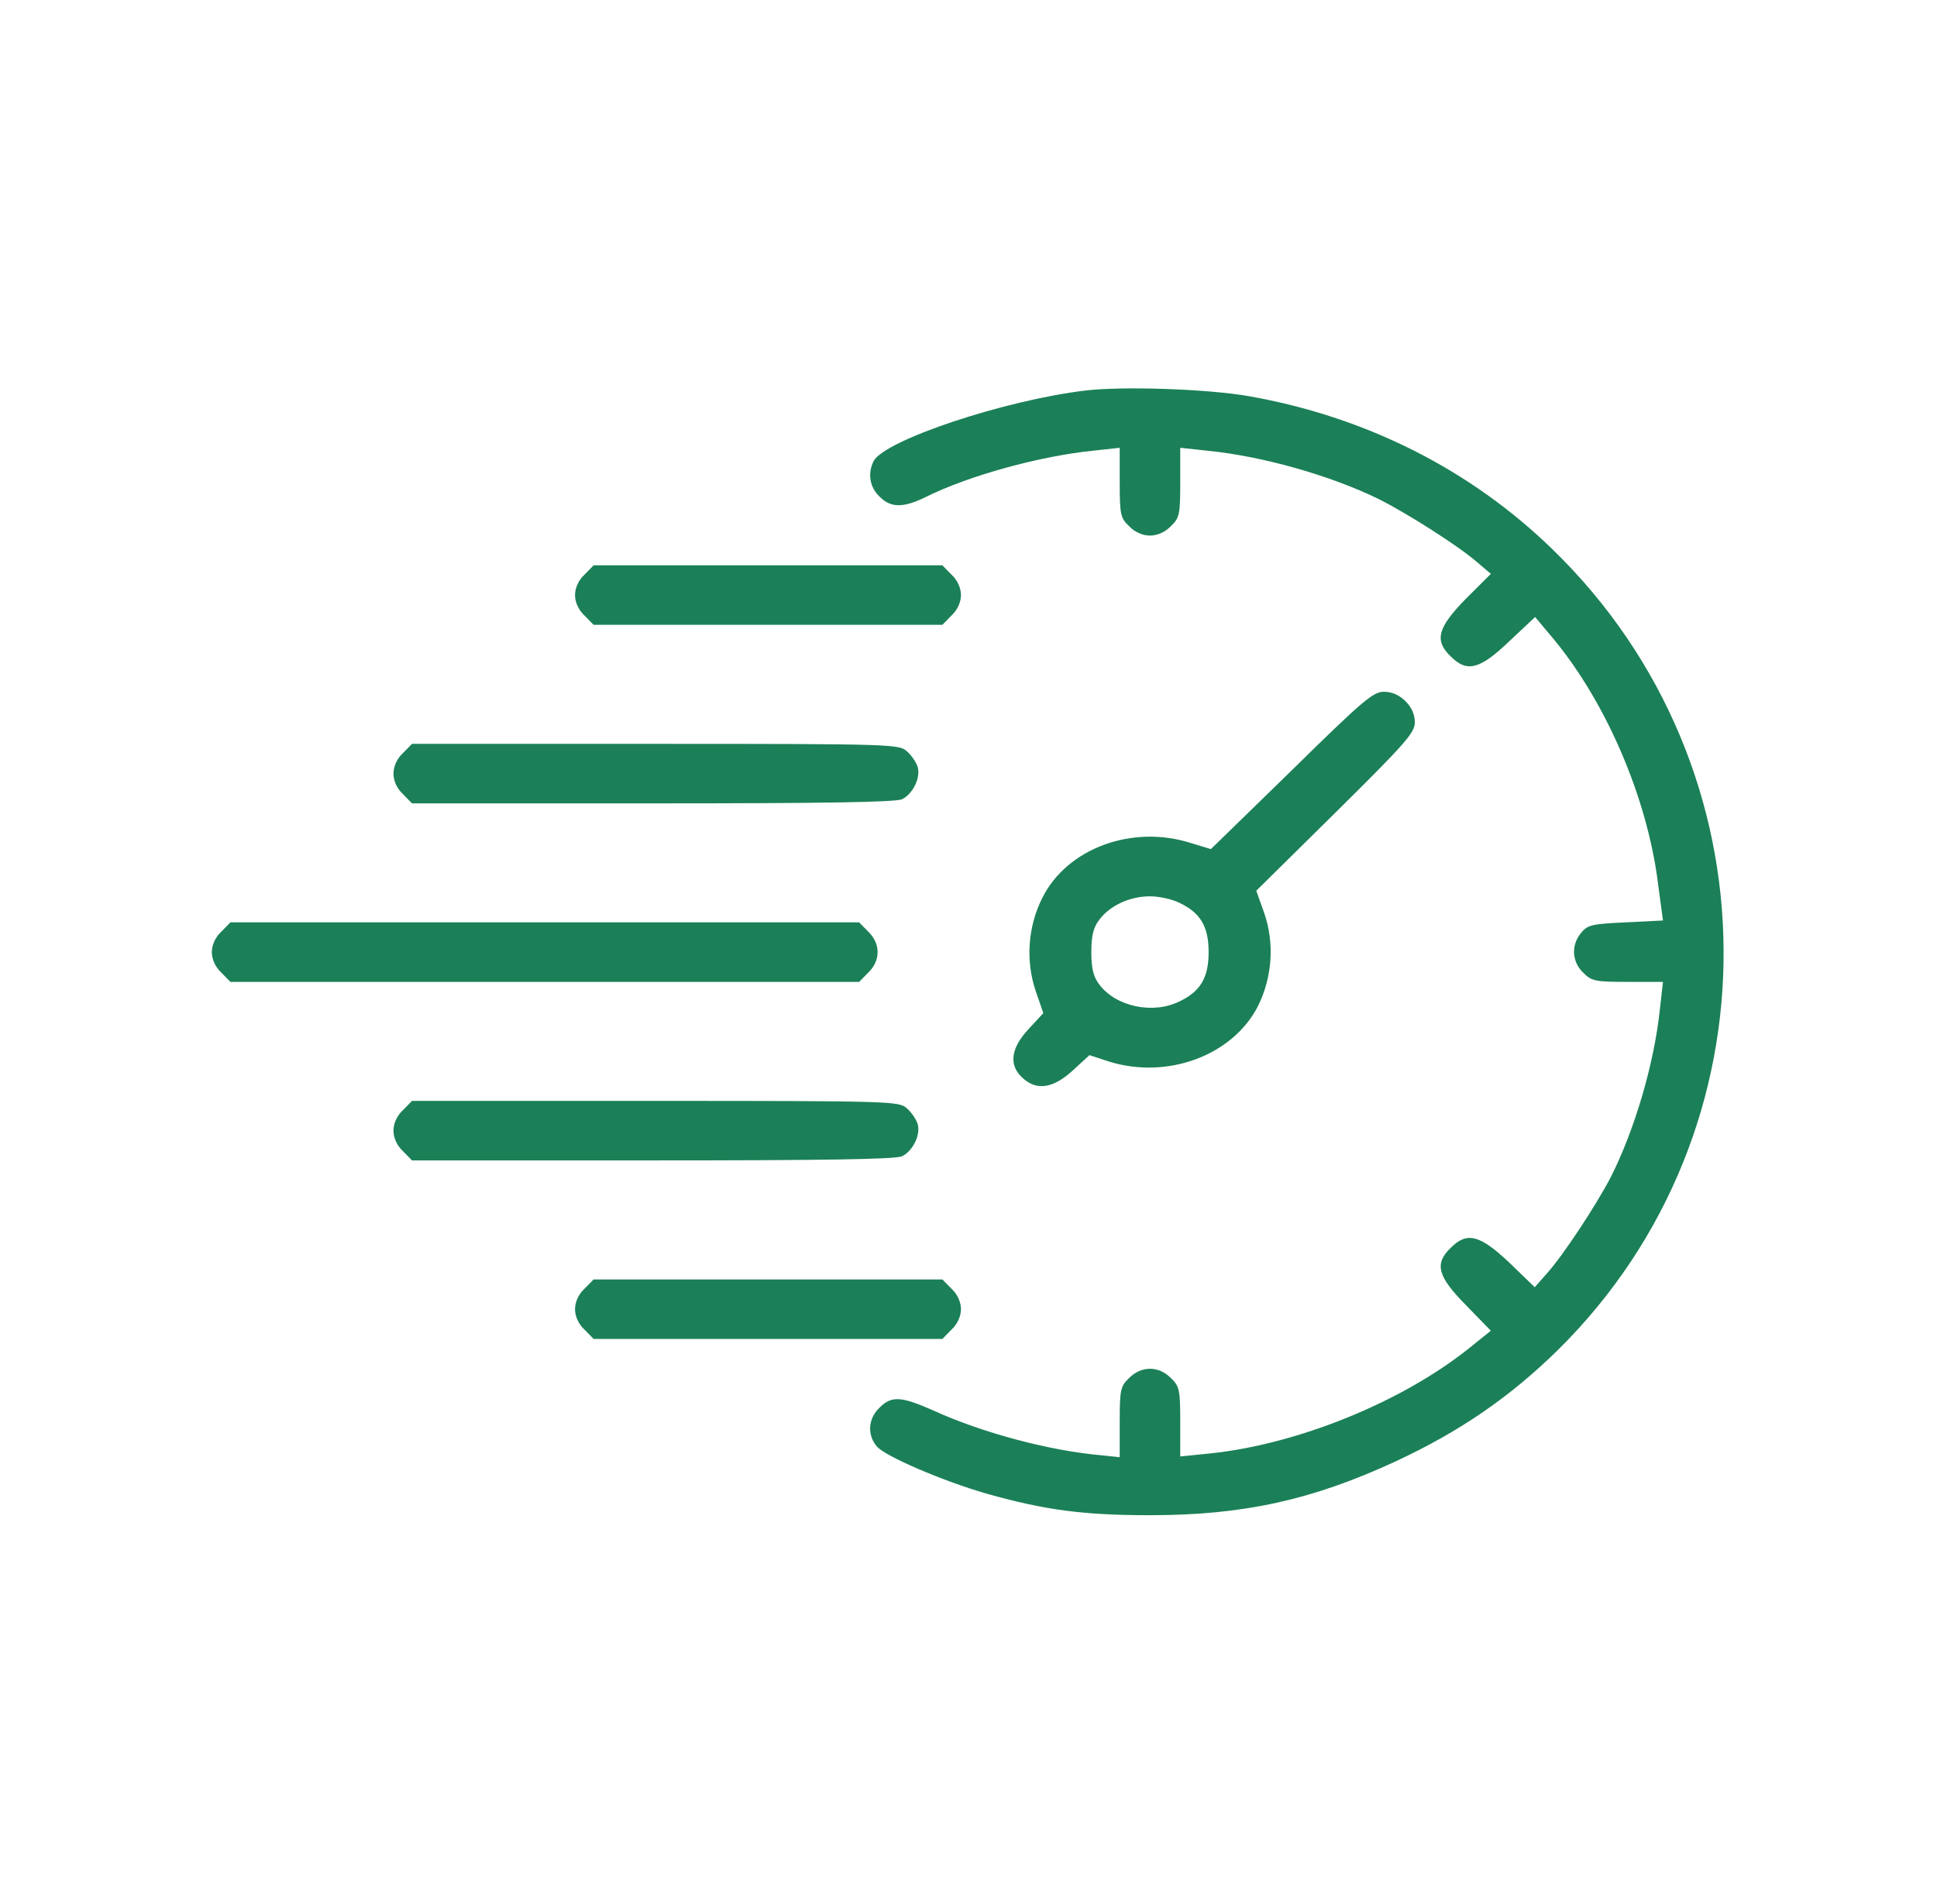
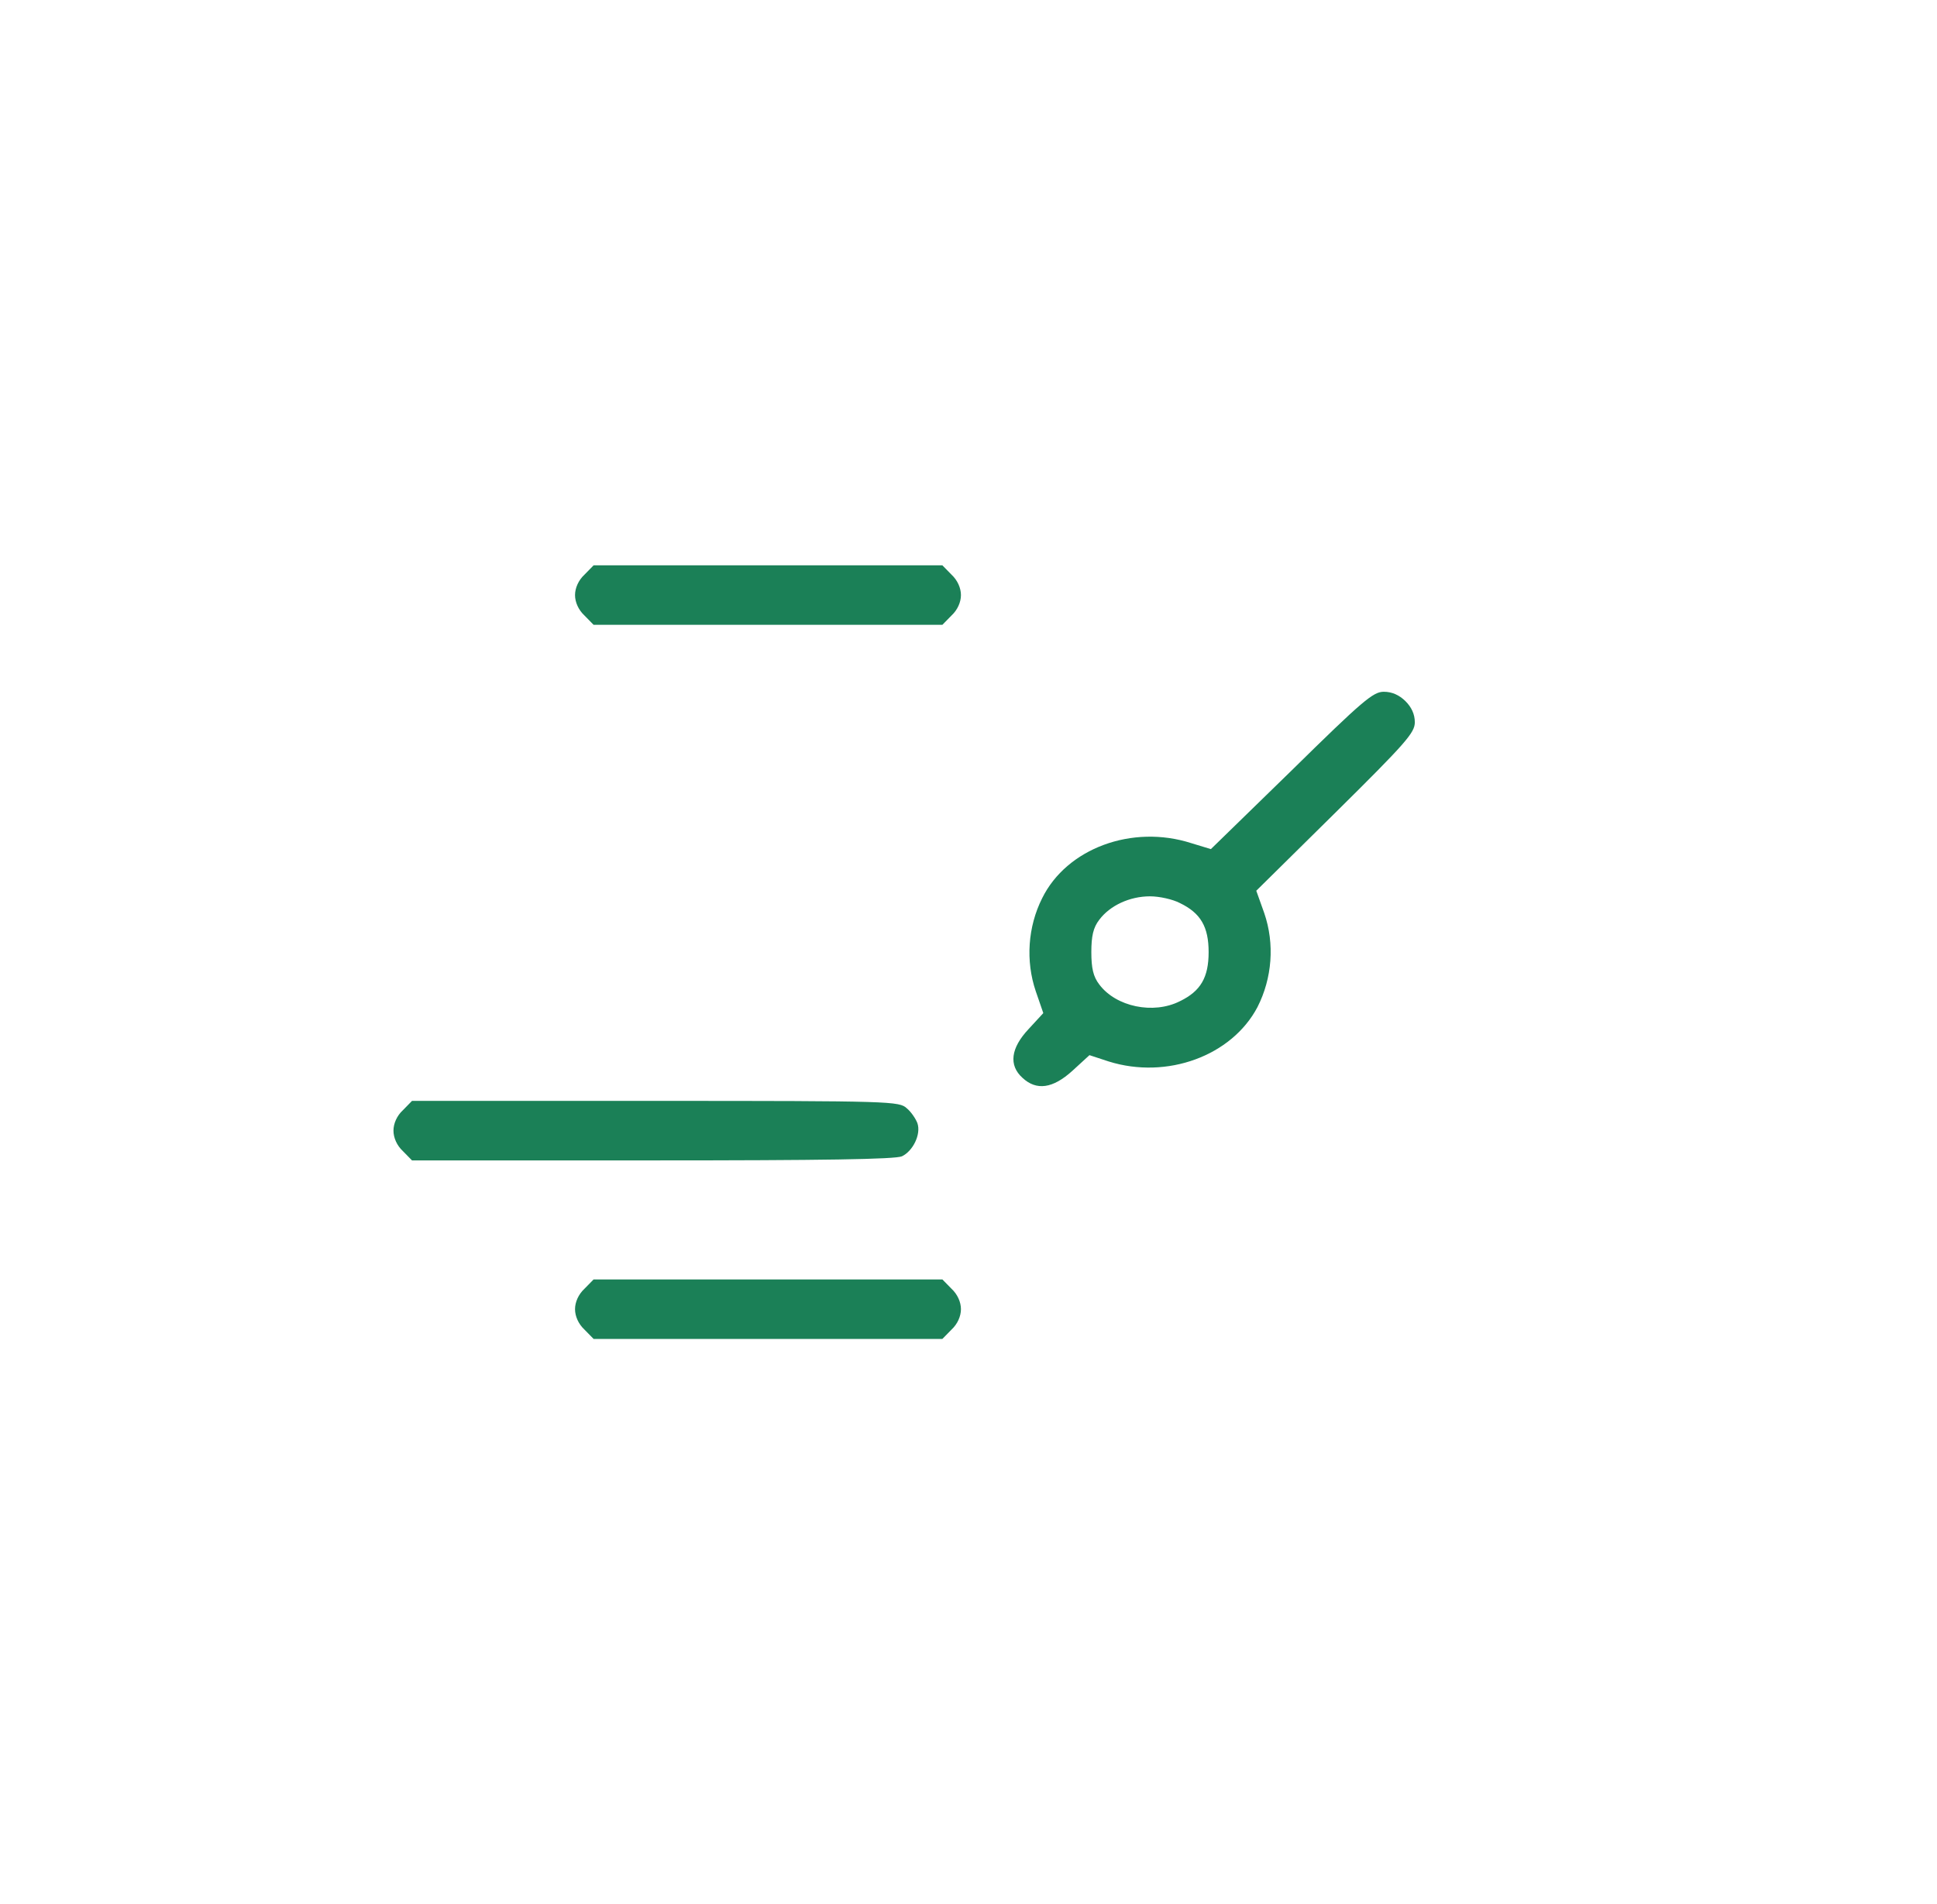
<svg xmlns="http://www.w3.org/2000/svg" width="60" height="59" viewBox="0 0 60 59" fill="none">
-   <path d="M33.629 12.099C31.109 12.399 27.43 13.632 27.066 14.277C26.867 14.658 26.938 15.095 27.242 15.384C27.594 15.741 27.98 15.741 28.684 15.395C30.008 14.738 32.176 14.139 33.84 13.966L34.684 13.874V14.946C34.684 15.937 34.707 16.052 34.977 16.305C35.152 16.49 35.398 16.594 35.621 16.594C35.844 16.594 36.09 16.49 36.266 16.305C36.535 16.052 36.559 15.937 36.559 14.946V13.874L37.414 13.966C39.137 14.139 41.223 14.738 42.711 15.464C43.602 15.914 45.16 16.905 45.734 17.4L46.18 17.78L45.406 18.552C44.527 19.451 44.422 19.843 44.938 20.339C45.441 20.846 45.84 20.742 46.754 19.866L47.551 19.117L47.996 19.647C49.695 21.629 51.02 24.66 51.359 27.38L51.512 28.52L50.352 28.578C49.309 28.624 49.168 28.659 48.969 28.912C48.664 29.281 48.688 29.799 49.039 30.134C49.297 30.399 49.414 30.422 50.422 30.422H51.512L51.418 31.251C51.242 32.957 50.633 35.008 49.895 36.471C49.438 37.347 48.43 38.88 47.926 39.444L47.539 39.882L46.754 39.122C45.84 38.258 45.441 38.154 44.938 38.661C44.422 39.156 44.527 39.548 45.418 40.447L46.18 41.231L45.477 41.795C43.391 43.455 40.168 44.757 37.473 45.033L36.559 45.126V44.054C36.559 43.063 36.535 42.948 36.266 42.694C35.891 42.314 35.352 42.314 34.977 42.694C34.707 42.948 34.684 43.063 34.684 44.054V45.149L34.133 45.091C32.527 44.953 30.453 44.4 28.953 43.72C27.922 43.259 27.617 43.236 27.242 43.616C26.891 43.95 26.855 44.457 27.16 44.815C27.406 45.114 29.199 45.886 30.559 46.278C32.363 46.785 33.547 46.946 35.621 46.946C38.516 46.946 40.648 46.474 43.238 45.275C45.242 44.342 46.789 43.27 48.266 41.818C55.168 34.996 55.086 23.807 48.09 17.02C45.547 14.542 42.289 12.906 38.668 12.272C37.414 12.053 34.789 11.961 33.629 12.099Z" fill="#1B8057" />
  <path d="M18.105 17.804C17.918 17.977 17.812 18.219 17.812 18.438C17.812 18.656 17.918 18.898 18.105 19.071L18.387 19.359H23.789H29.191L29.473 19.071C29.66 18.898 29.766 18.656 29.766 18.438C29.766 18.219 29.66 17.977 29.473 17.804L29.191 17.516H23.789H18.387L18.105 17.804Z" fill="#1B8057" />
  <path d="M40.004 23.876L37.508 26.308L36.899 26.123C35.071 25.535 33.043 26.285 32.282 27.829C31.836 28.716 31.766 29.776 32.083 30.71L32.317 31.389L31.86 31.885C31.309 32.473 31.239 33.003 31.672 33.395C32.106 33.798 32.61 33.729 33.219 33.176L33.747 32.692L34.344 32.888C36.149 33.452 38.153 32.715 38.95 31.205C39.407 30.306 39.489 29.246 39.161 28.29L38.914 27.598L41.376 25.167C43.555 23.012 43.825 22.701 43.825 22.378C43.825 22.125 43.719 21.906 43.532 21.721C43.344 21.537 43.122 21.433 42.864 21.433C42.536 21.433 42.219 21.698 40.004 23.876ZM36.547 27.979C37.192 28.29 37.438 28.716 37.438 29.5C37.438 30.283 37.192 30.71 36.547 31.021C35.727 31.436 34.567 31.194 34.051 30.502C33.864 30.26 33.805 29.995 33.805 29.5C33.805 29.004 33.864 28.739 34.051 28.497C34.379 28.059 34.989 27.771 35.622 27.771C35.914 27.771 36.325 27.863 36.547 27.979Z" fill="#1B8057" />
-   <path d="M12.48 23.335C12.293 23.508 12.188 23.75 12.188 23.969C12.188 24.188 12.293 24.43 12.48 24.602L12.762 24.891H20.203C25.488 24.891 27.727 24.856 27.938 24.764C28.277 24.602 28.535 24.084 28.418 23.738C28.371 23.611 28.23 23.393 28.09 23.277C27.855 23.058 27.645 23.047 20.309 23.047H12.762L12.48 23.335Z" fill="#1B8057" />
-   <path d="M6.855 28.866C6.668 29.039 6.562 29.281 6.562 29.5C6.562 29.719 6.668 29.961 6.855 30.134L7.137 30.422H16.875H26.613L26.895 30.134C27.281 29.765 27.281 29.235 26.895 28.866L26.613 28.578H16.875H7.137L6.855 28.866Z" fill="#1B8057" />
  <path d="M12.48 34.398C12.293 34.57 12.188 34.812 12.188 35.031C12.188 35.25 12.293 35.492 12.48 35.665L12.762 35.953H20.203C25.488 35.953 27.727 35.919 27.938 35.826C28.277 35.665 28.535 35.147 28.418 34.801C28.371 34.674 28.23 34.455 28.09 34.34C27.855 34.121 27.645 34.109 20.309 34.109H12.762L12.48 34.398Z" fill="#1B8057" />
  <path d="M18.105 39.929C17.918 40.102 17.812 40.344 17.812 40.562C17.812 40.781 17.918 41.023 18.105 41.196L18.387 41.484H23.789H29.191L29.473 41.196C29.66 41.023 29.766 40.781 29.766 40.562C29.766 40.344 29.66 40.102 29.473 39.929L29.191 39.641H23.789H18.387L18.105 39.929Z" fill="#1B8057" />
</svg>